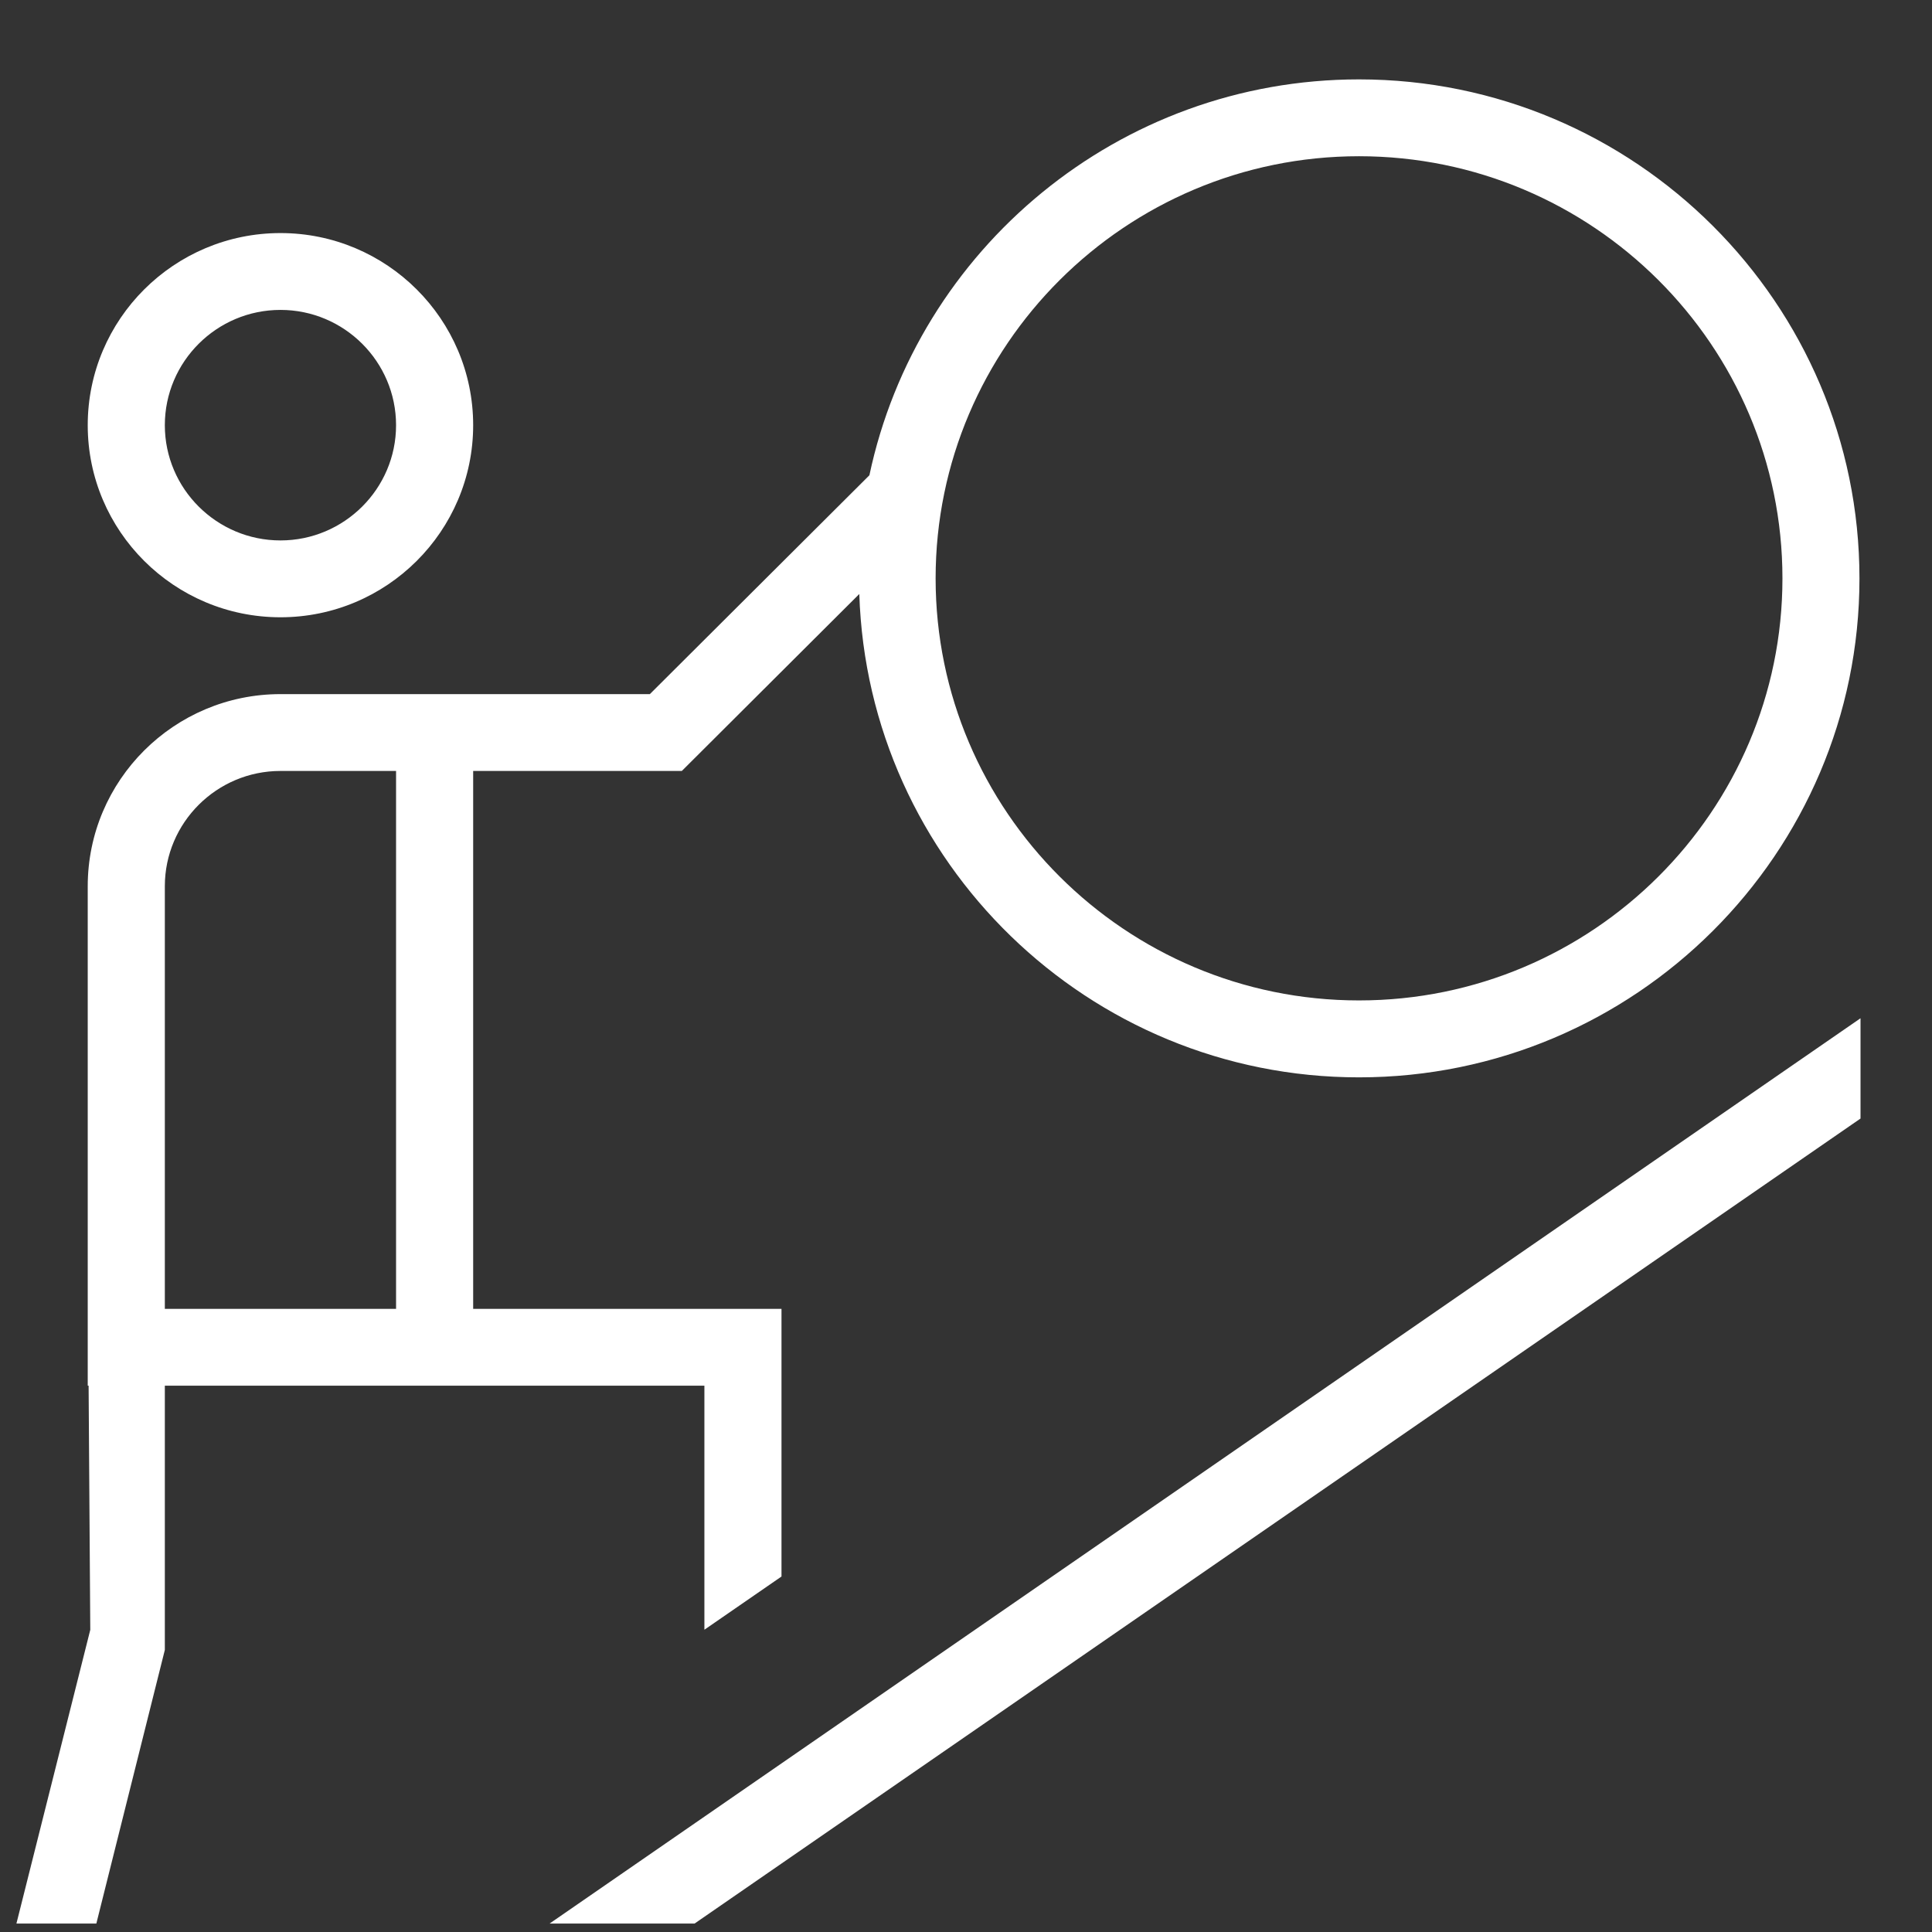
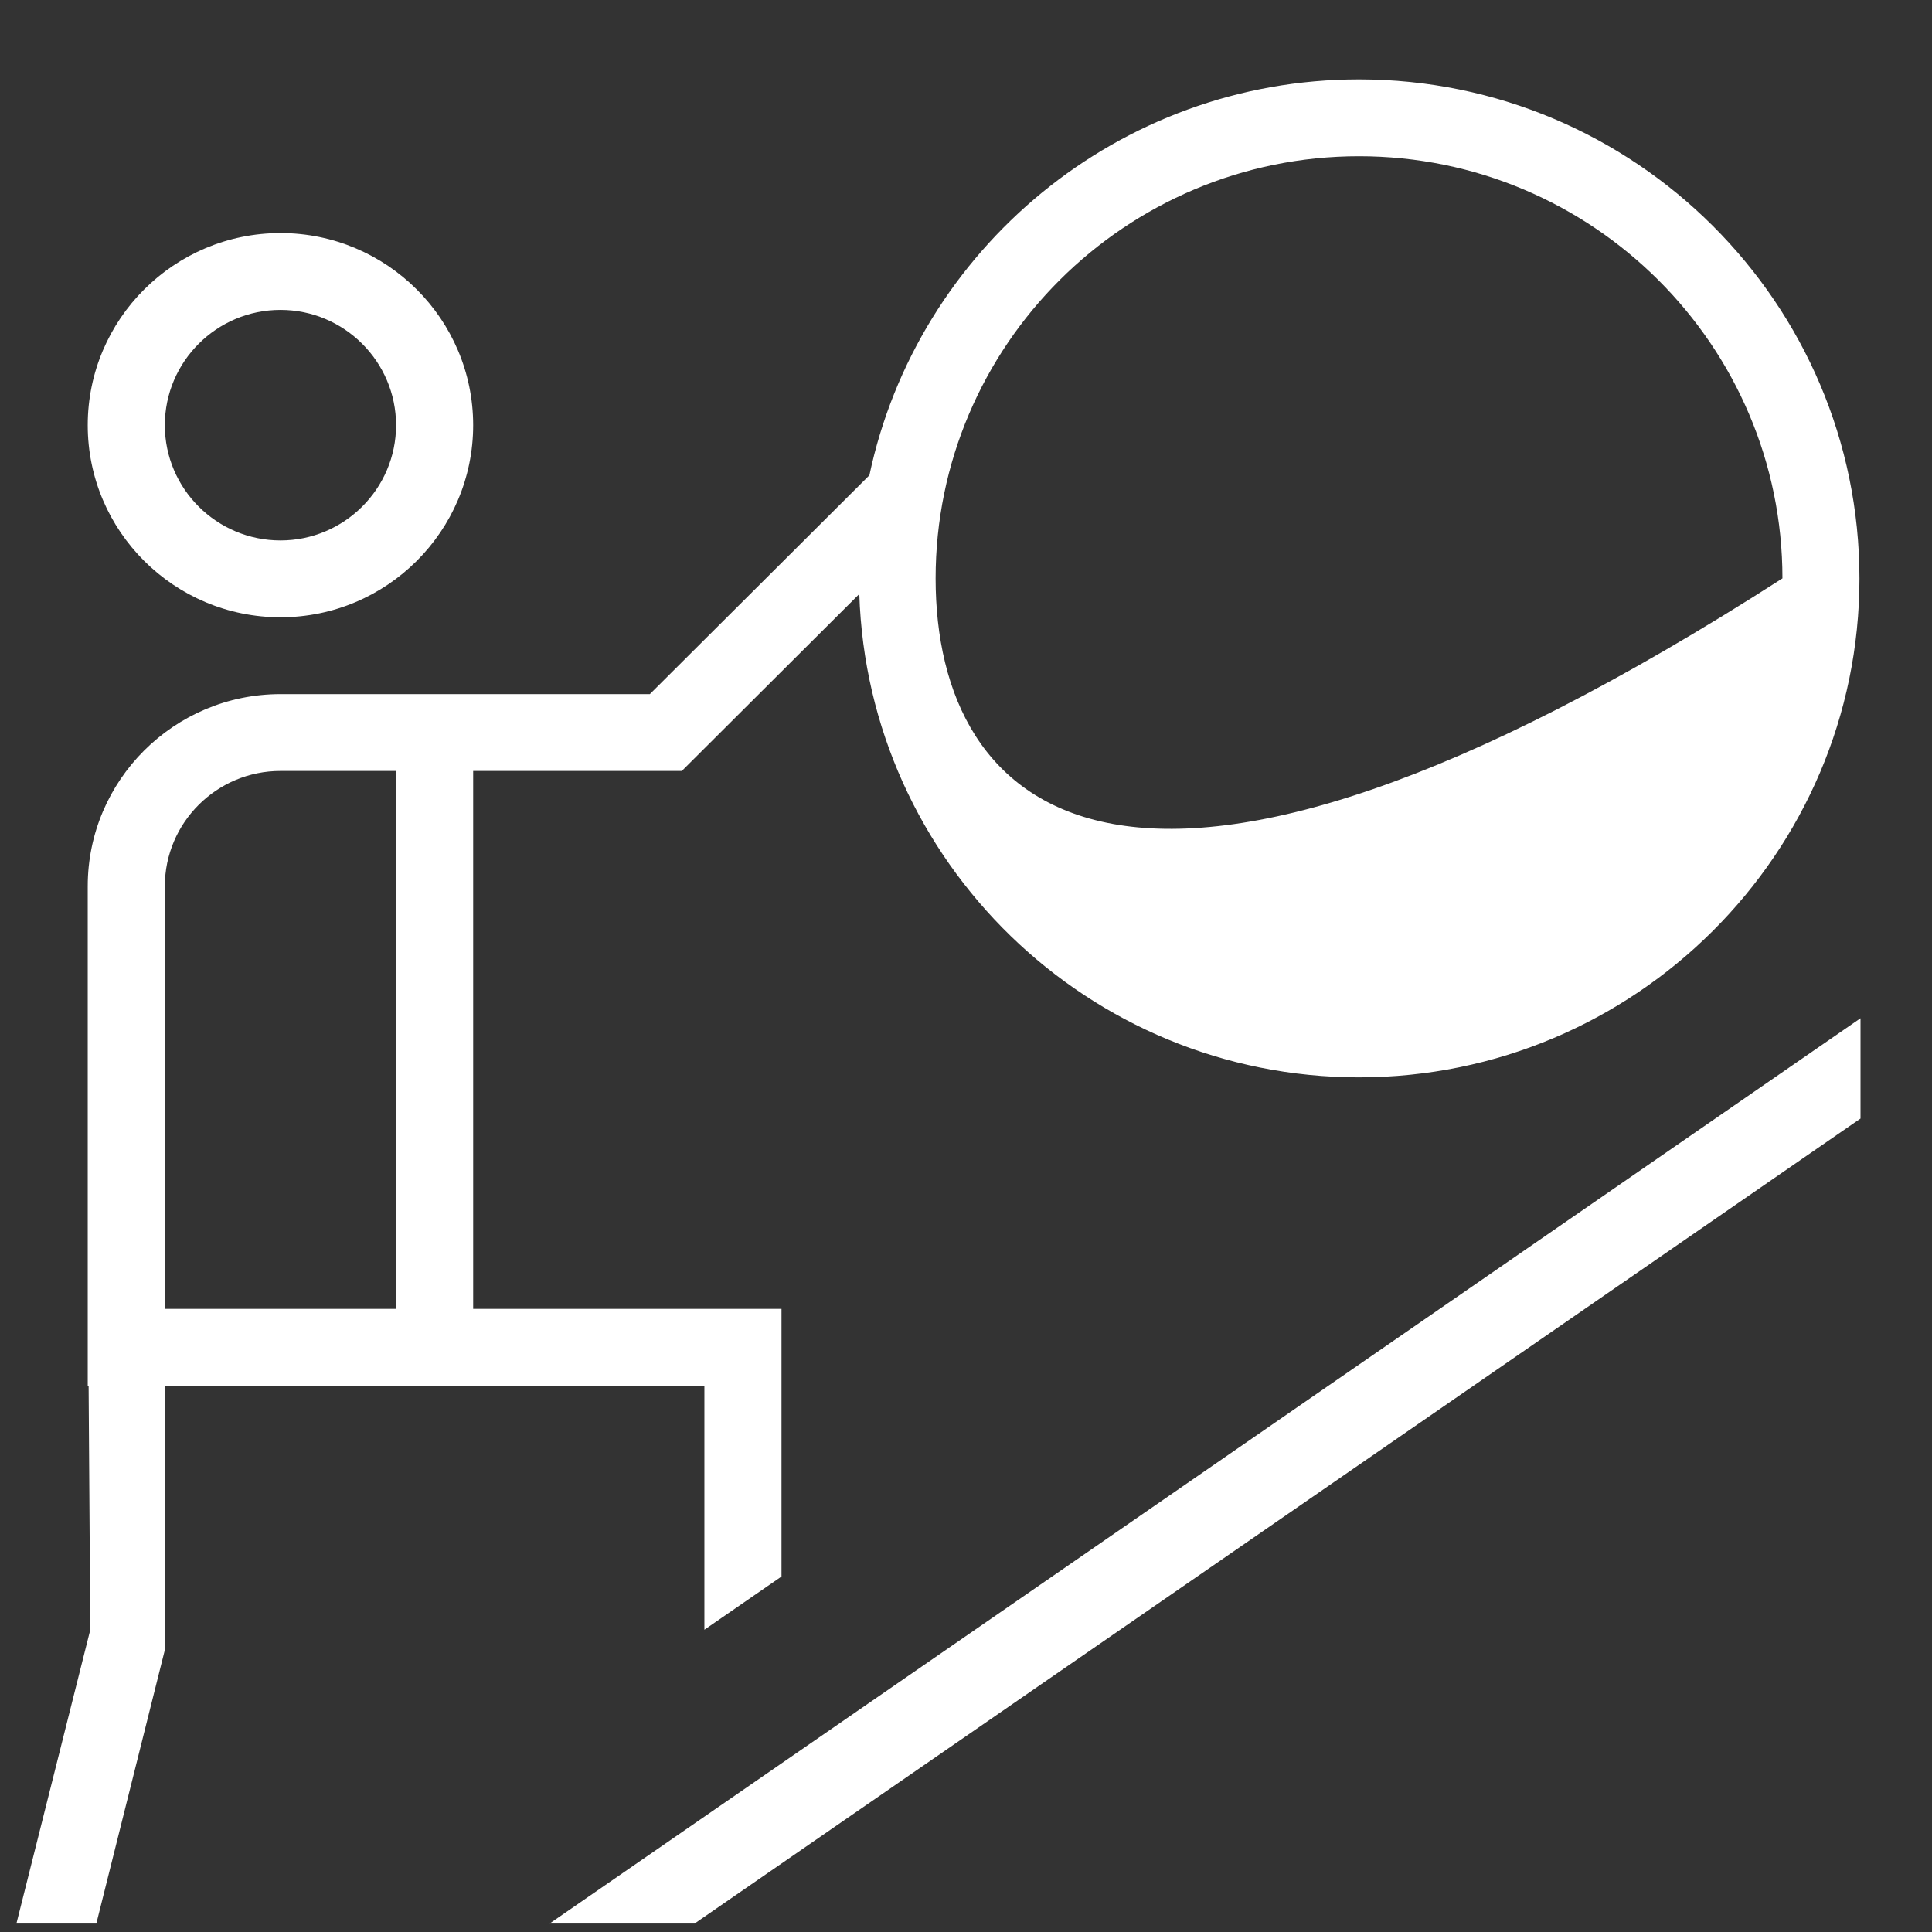
<svg xmlns="http://www.w3.org/2000/svg" width="22" height="22" viewBox="0 0 22 22" fill="none">
  <rect x="0" y="0" width="22" height="22" fill="#333333" stroke="none" />
-   <path d="M3.194 7.029C4.404 7.029 5.388 6.048 5.388 4.842C5.388 3.635 4.404 2.654 3.194 2.654C1.983 2.654 0.999 3.635 0.999 4.842C0.999 6.048 1.983 7.029 3.194 7.029ZM3.194 3.529C3.919 3.529 4.51 4.118 4.51 4.842C4.51 5.565 3.919 6.154 3.194 6.154C2.468 6.154 1.877 5.565 1.877 4.842C1.877 4.118 2.468 3.529 3.194 3.529ZM21.186 11.595V12.737L7.909 21.904H6.258L21.186 11.595ZM8.021 18.558L8.899 17.952V14.904H5.388V8.779H7.764L9.785 6.764C9.881 9.814 12.393 12.268 15.475 12.268C18.617 12.268 21.174 9.719 21.174 6.587C21.174 3.454 18.617 0.904 15.475 0.904C12.737 0.904 10.444 2.841 9.9 5.412L7.4 7.904H3.194C1.983 7.904 0.999 8.885 0.999 10.092V15.779H1.009L1.028 18.559L0.187 21.904H1.097L1.877 18.788V15.779H8.021V18.558ZM15.475 1.779C18.134 1.779 20.297 3.935 20.297 6.586C20.297 9.236 18.134 11.392 15.475 11.392C12.817 11.392 10.654 9.236 10.654 6.586C10.654 3.935 12.817 1.779 15.475 1.779ZM4.51 14.904H1.877V10.092C1.877 9.368 2.468 8.779 3.194 8.779H4.51V14.904Z" fill="white" />
+   <path d="M3.194 7.029C4.404 7.029 5.388 6.048 5.388 4.842C5.388 3.635 4.404 2.654 3.194 2.654C1.983 2.654 0.999 3.635 0.999 4.842C0.999 6.048 1.983 7.029 3.194 7.029ZM3.194 3.529C3.919 3.529 4.51 4.118 4.51 4.842C4.51 5.565 3.919 6.154 3.194 6.154C2.468 6.154 1.877 5.565 1.877 4.842C1.877 4.118 2.468 3.529 3.194 3.529ZM21.186 11.595V12.737L7.909 21.904H6.258L21.186 11.595ZM8.021 18.558L8.899 17.952V14.904H5.388V8.779H7.764L9.785 6.764C9.881 9.814 12.393 12.268 15.475 12.268C18.617 12.268 21.174 9.719 21.174 6.587C21.174 3.454 18.617 0.904 15.475 0.904C12.737 0.904 10.444 2.841 9.9 5.412L7.4 7.904H3.194C1.983 7.904 0.999 8.885 0.999 10.092V15.779H1.009L1.028 18.559L0.187 21.904H1.097L1.877 18.788V15.779H8.021V18.558ZM15.475 1.779C18.134 1.779 20.297 3.935 20.297 6.586C12.817 11.392 10.654 9.236 10.654 6.586C10.654 3.935 12.817 1.779 15.475 1.779ZM4.51 14.904H1.877V10.092C1.877 9.368 2.468 8.779 3.194 8.779H4.51V14.904Z" fill="white" />
</svg>